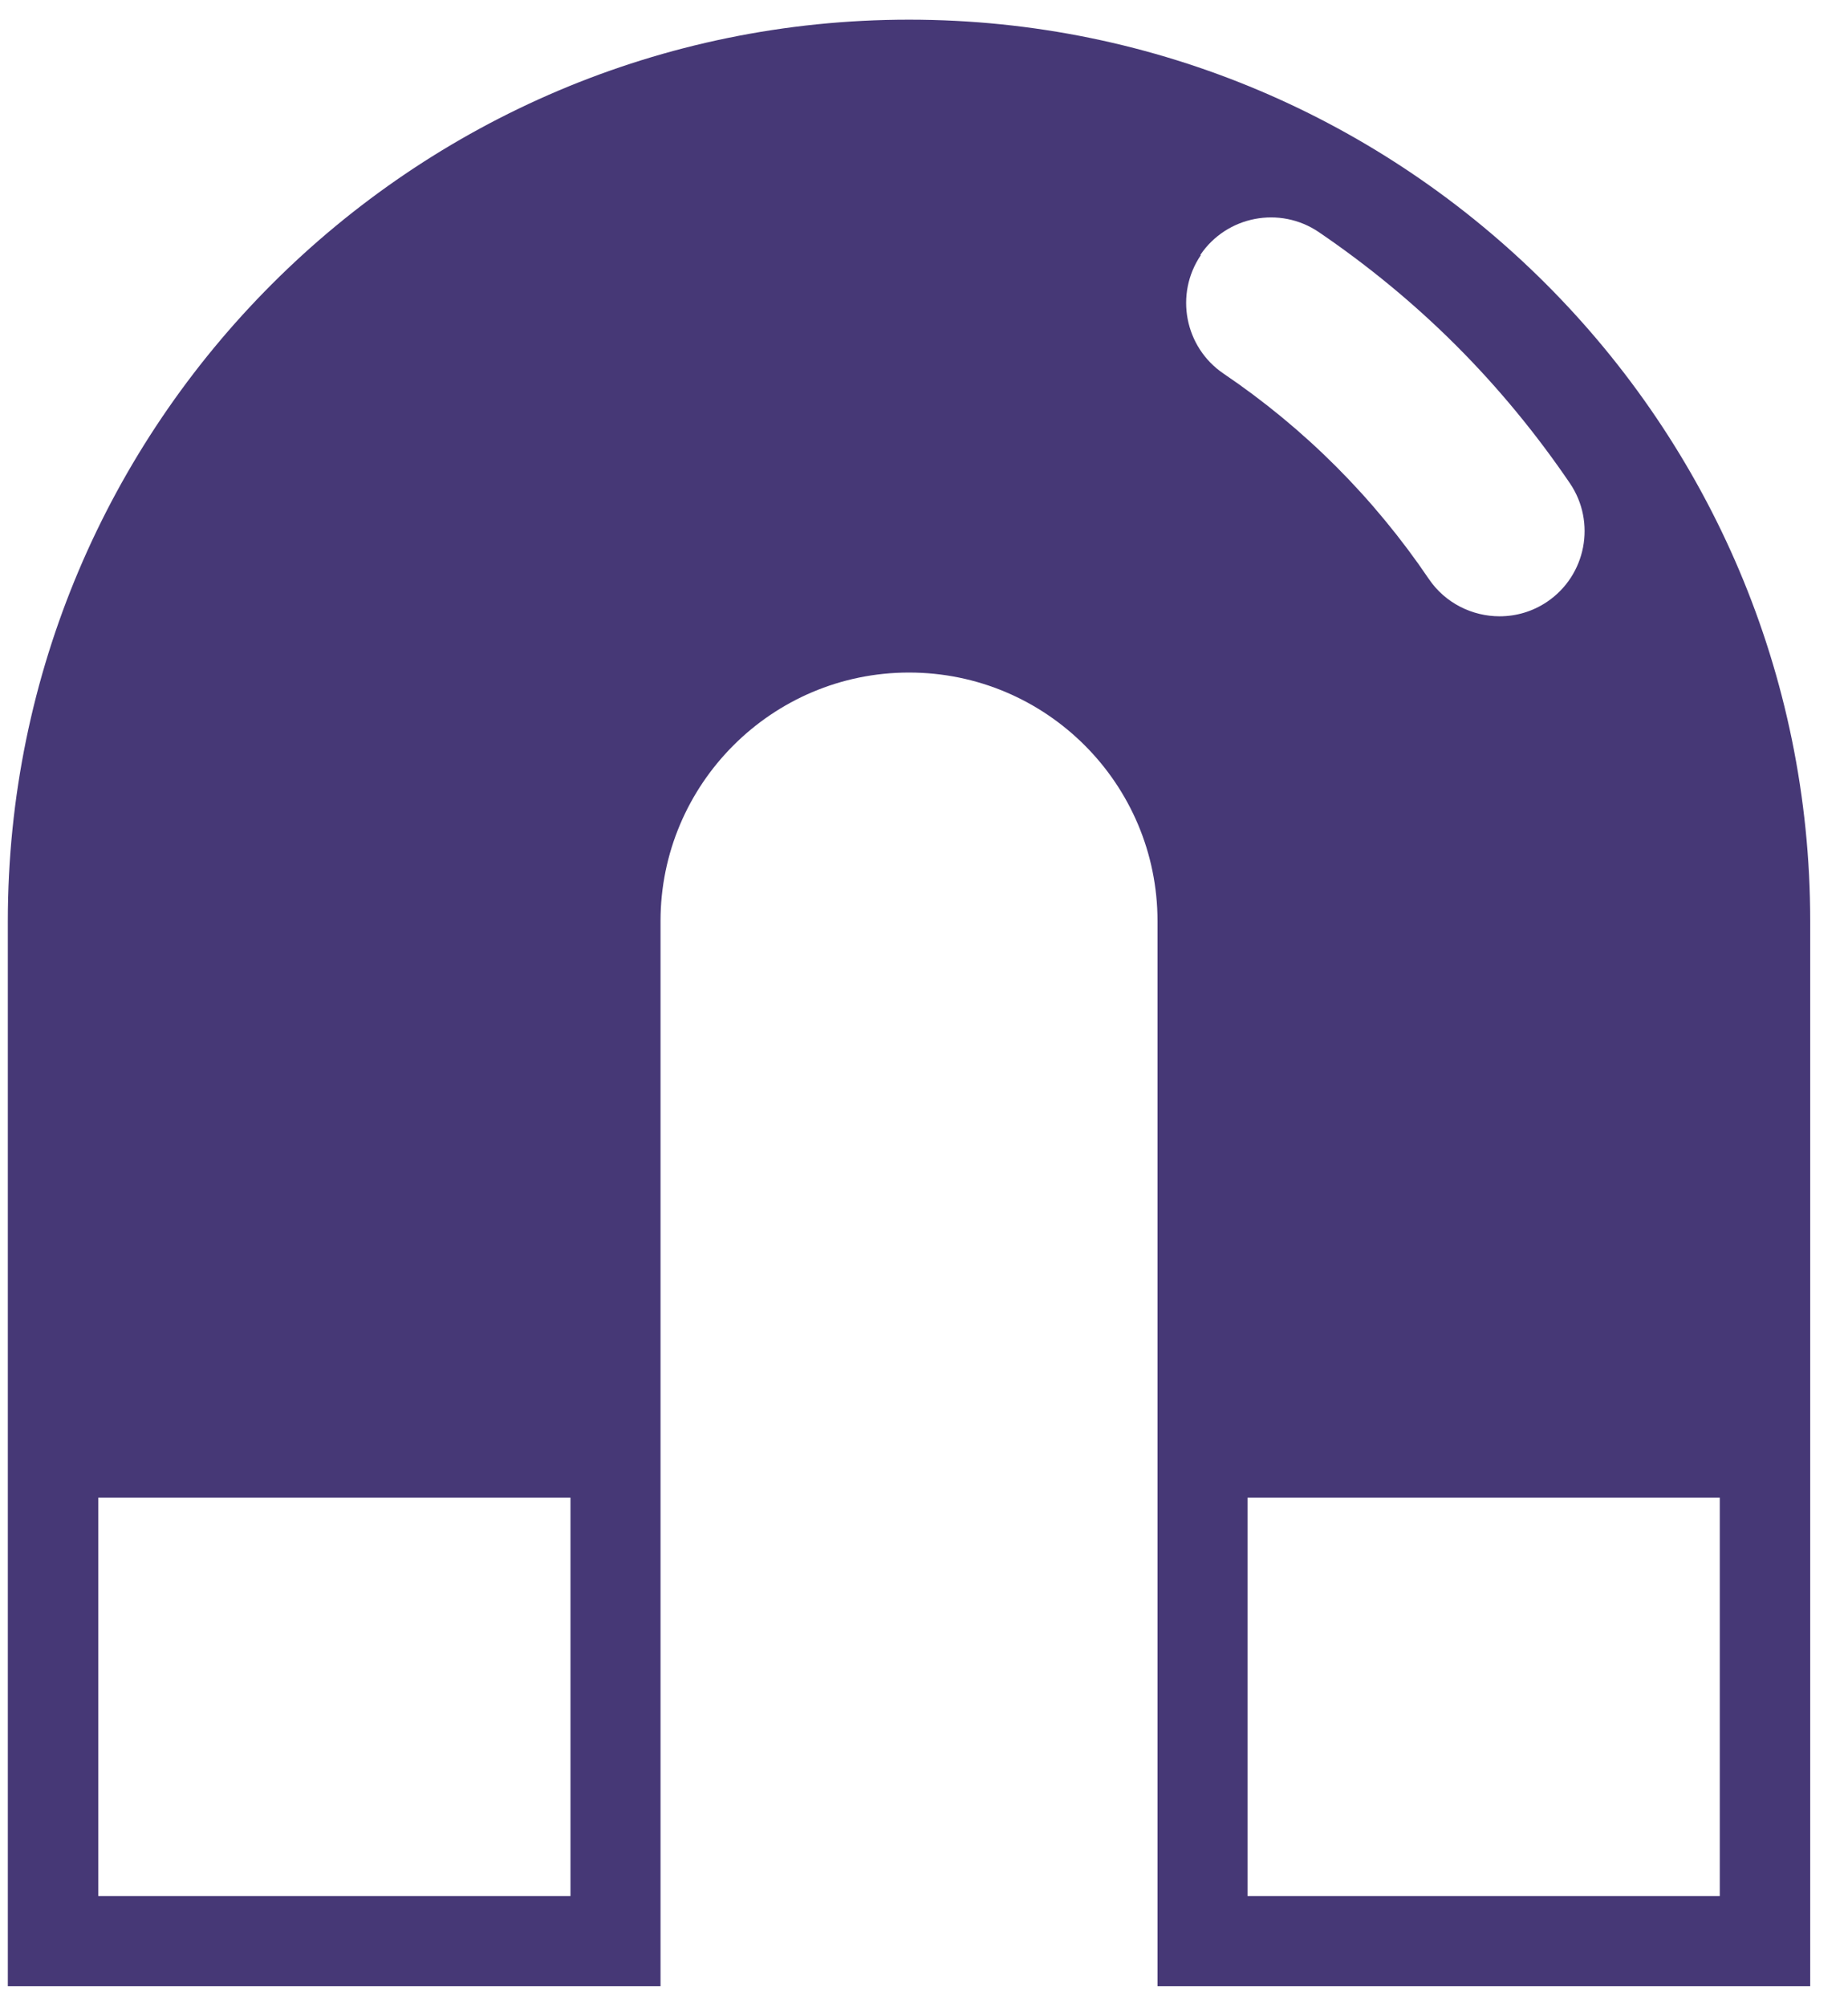
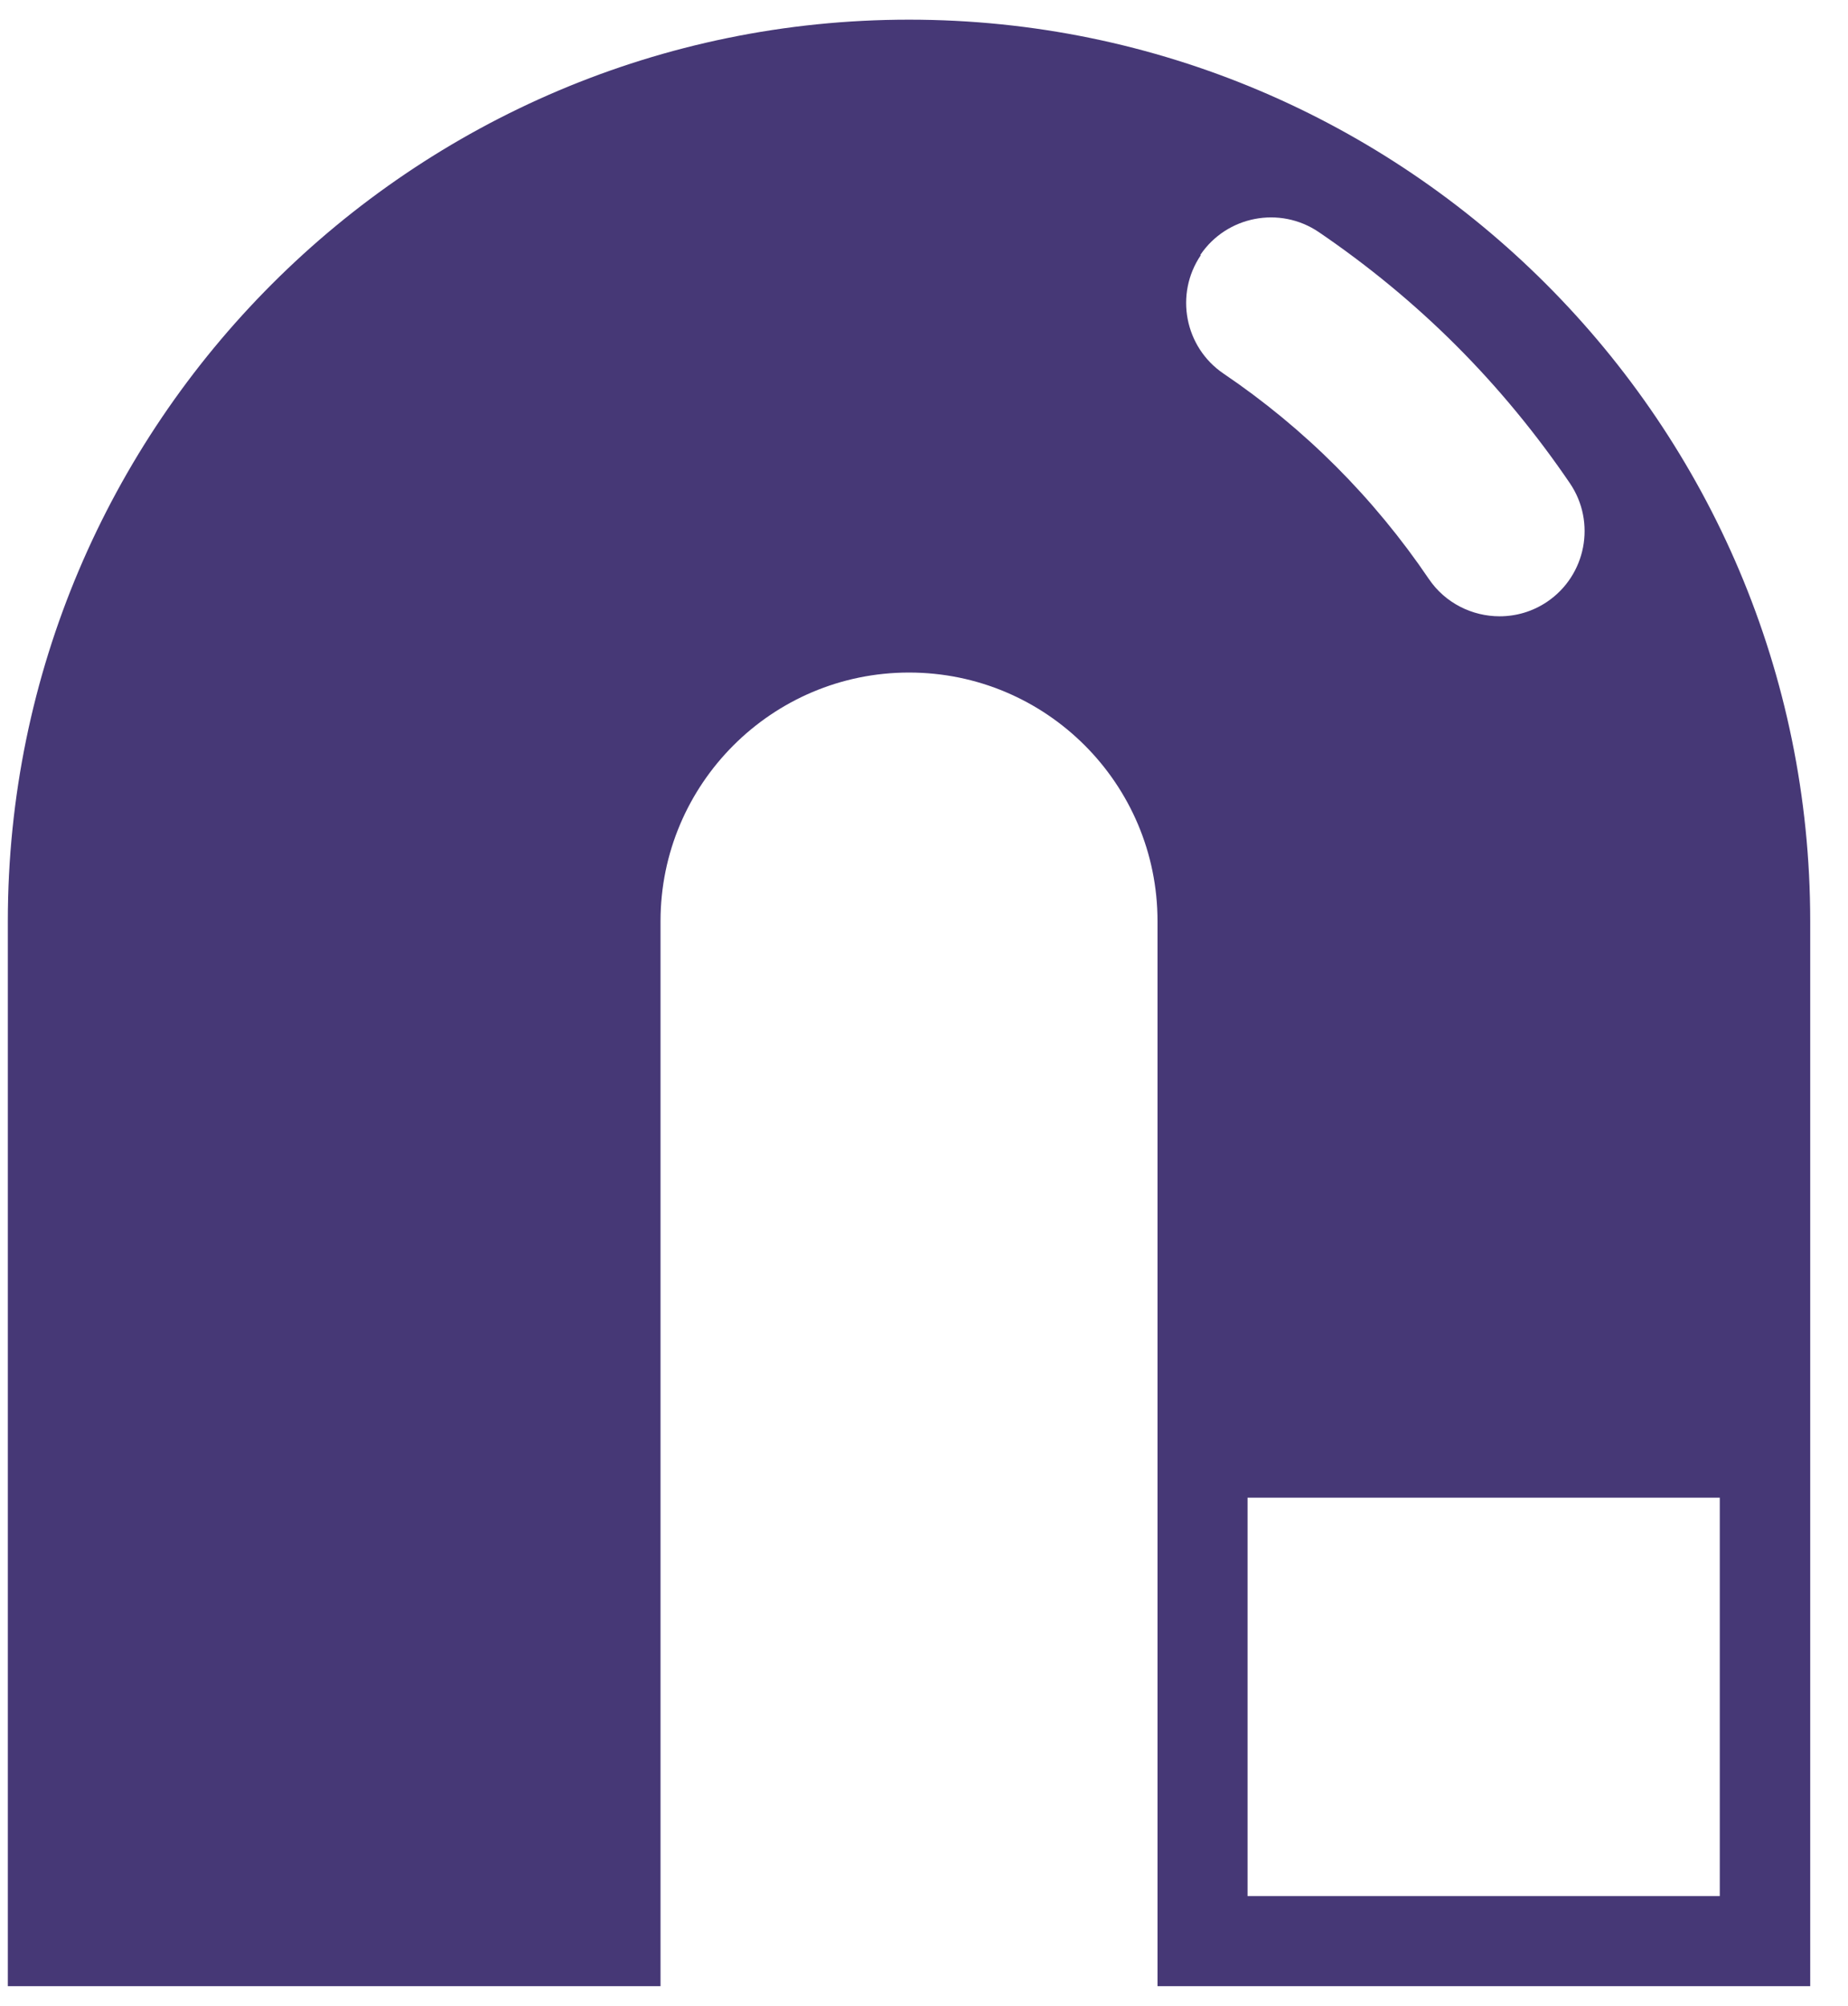
<svg xmlns="http://www.w3.org/2000/svg" width="47" height="51" viewBox="0 0 47 51" fill="none">
-   <path d="M23.119 0.5C10.479 0.5 0.199 10.78 0.199 23.42V37.61V50.5H16.799V23.42C16.799 19.94 19.629 17.1 23.119 17.1C26.609 17.1 29.439 19.93 29.439 23.42V50.5H46.039V37.61V23.42C46.039 10.78 35.759 0.5 23.119 0.5ZM14.509 48.21H2.499V38.08H14.509V48.21ZM30.529 6.48C31.199 5.49 32.549 5.23 33.539 5.9C34.789 6.75 35.969 7.72 37.039 8.79C38.109 9.86 39.079 11.04 39.929 12.29C40.599 13.28 40.339 14.63 39.349 15.3C38.979 15.55 38.559 15.67 38.139 15.67C37.449 15.67 36.759 15.34 36.339 14.72C35.649 13.7 34.849 12.73 33.979 11.86C33.099 10.98 32.139 10.19 31.119 9.5C30.129 8.83 29.869 7.48 30.539 6.49L30.529 6.48ZM43.739 48.21H31.729V38.08H43.739V48.21Z" fill="#463876" />
+   <path d="M23.119 0.5C10.479 0.5 0.199 10.78 0.199 23.42V37.61V50.5H16.799V23.42C16.799 19.94 19.629 17.1 23.119 17.1C26.609 17.1 29.439 19.93 29.439 23.42V50.5H46.039V37.61V23.42C46.039 10.78 35.759 0.5 23.119 0.5ZM14.509 48.21V38.08H14.509V48.21ZM30.529 6.48C31.199 5.49 32.549 5.23 33.539 5.9C34.789 6.75 35.969 7.72 37.039 8.79C38.109 9.86 39.079 11.04 39.929 12.29C40.599 13.28 40.339 14.63 39.349 15.3C38.979 15.55 38.559 15.67 38.139 15.67C37.449 15.67 36.759 15.34 36.339 14.72C35.649 13.7 34.849 12.73 33.979 11.86C33.099 10.98 32.139 10.19 31.119 9.5C30.129 8.83 29.869 7.48 30.539 6.49L30.529 6.48ZM43.739 48.21H31.729V38.08H43.739V48.21Z" fill="#463876" />
</svg>